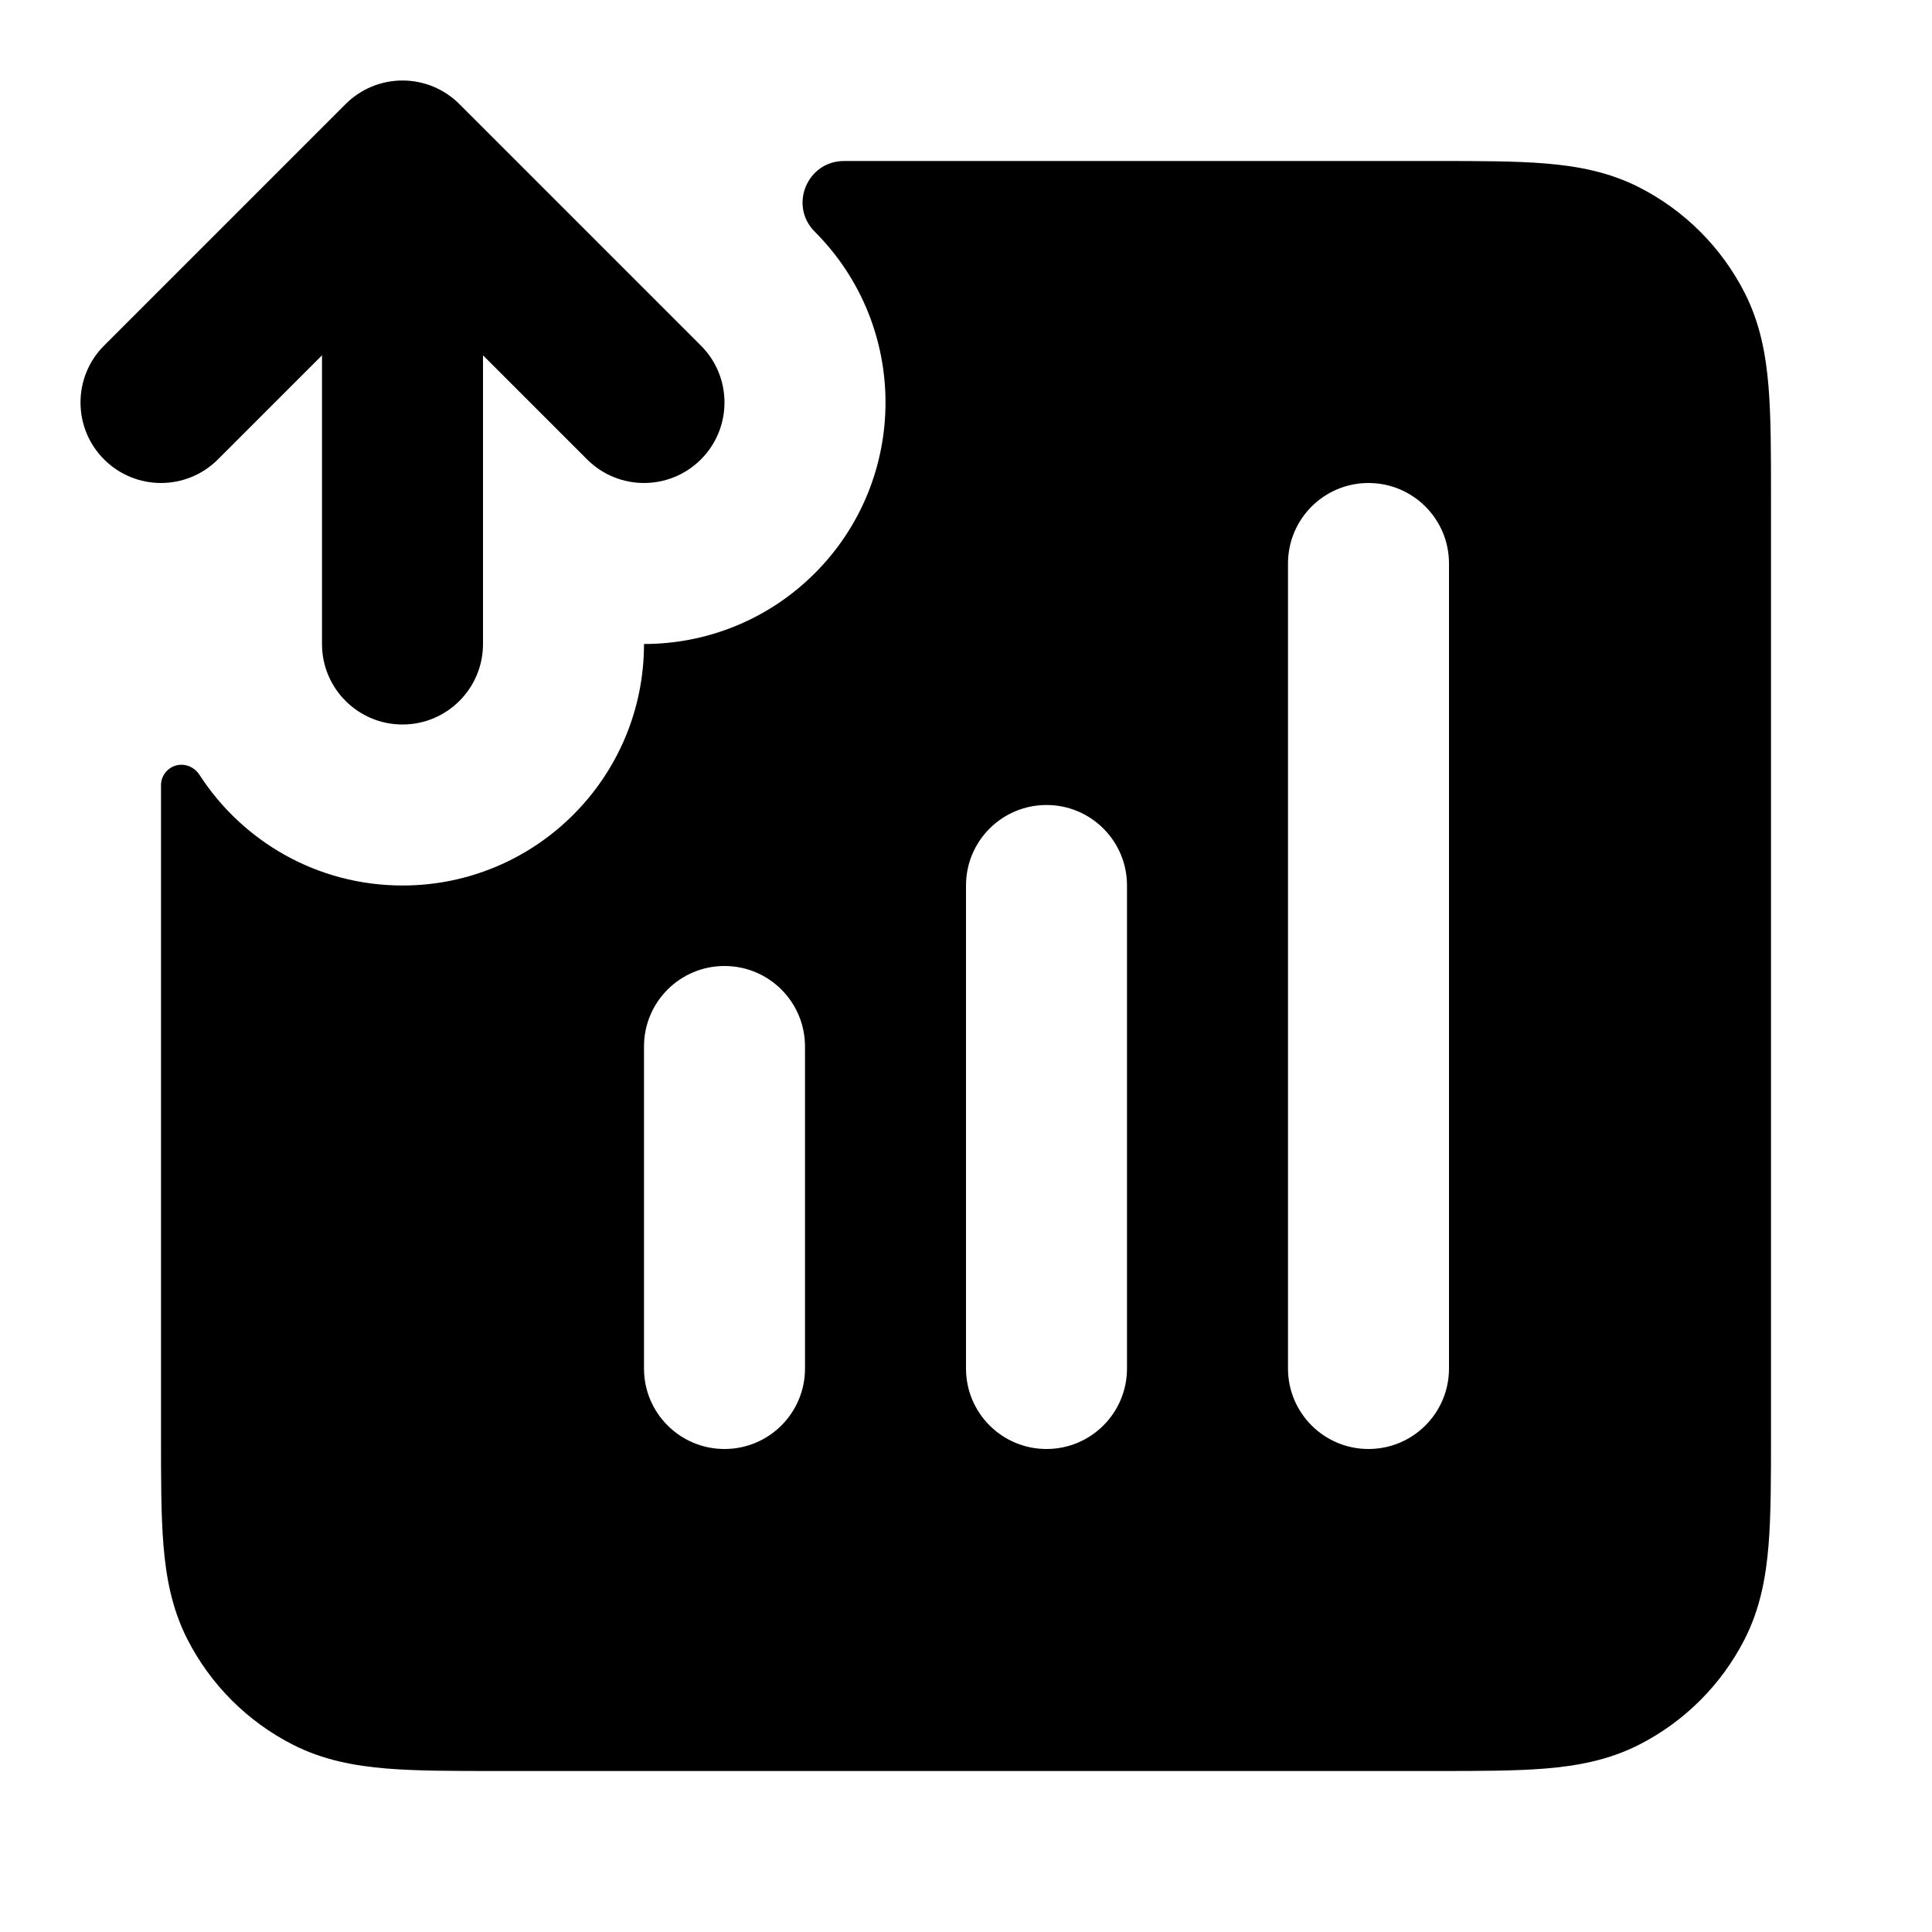
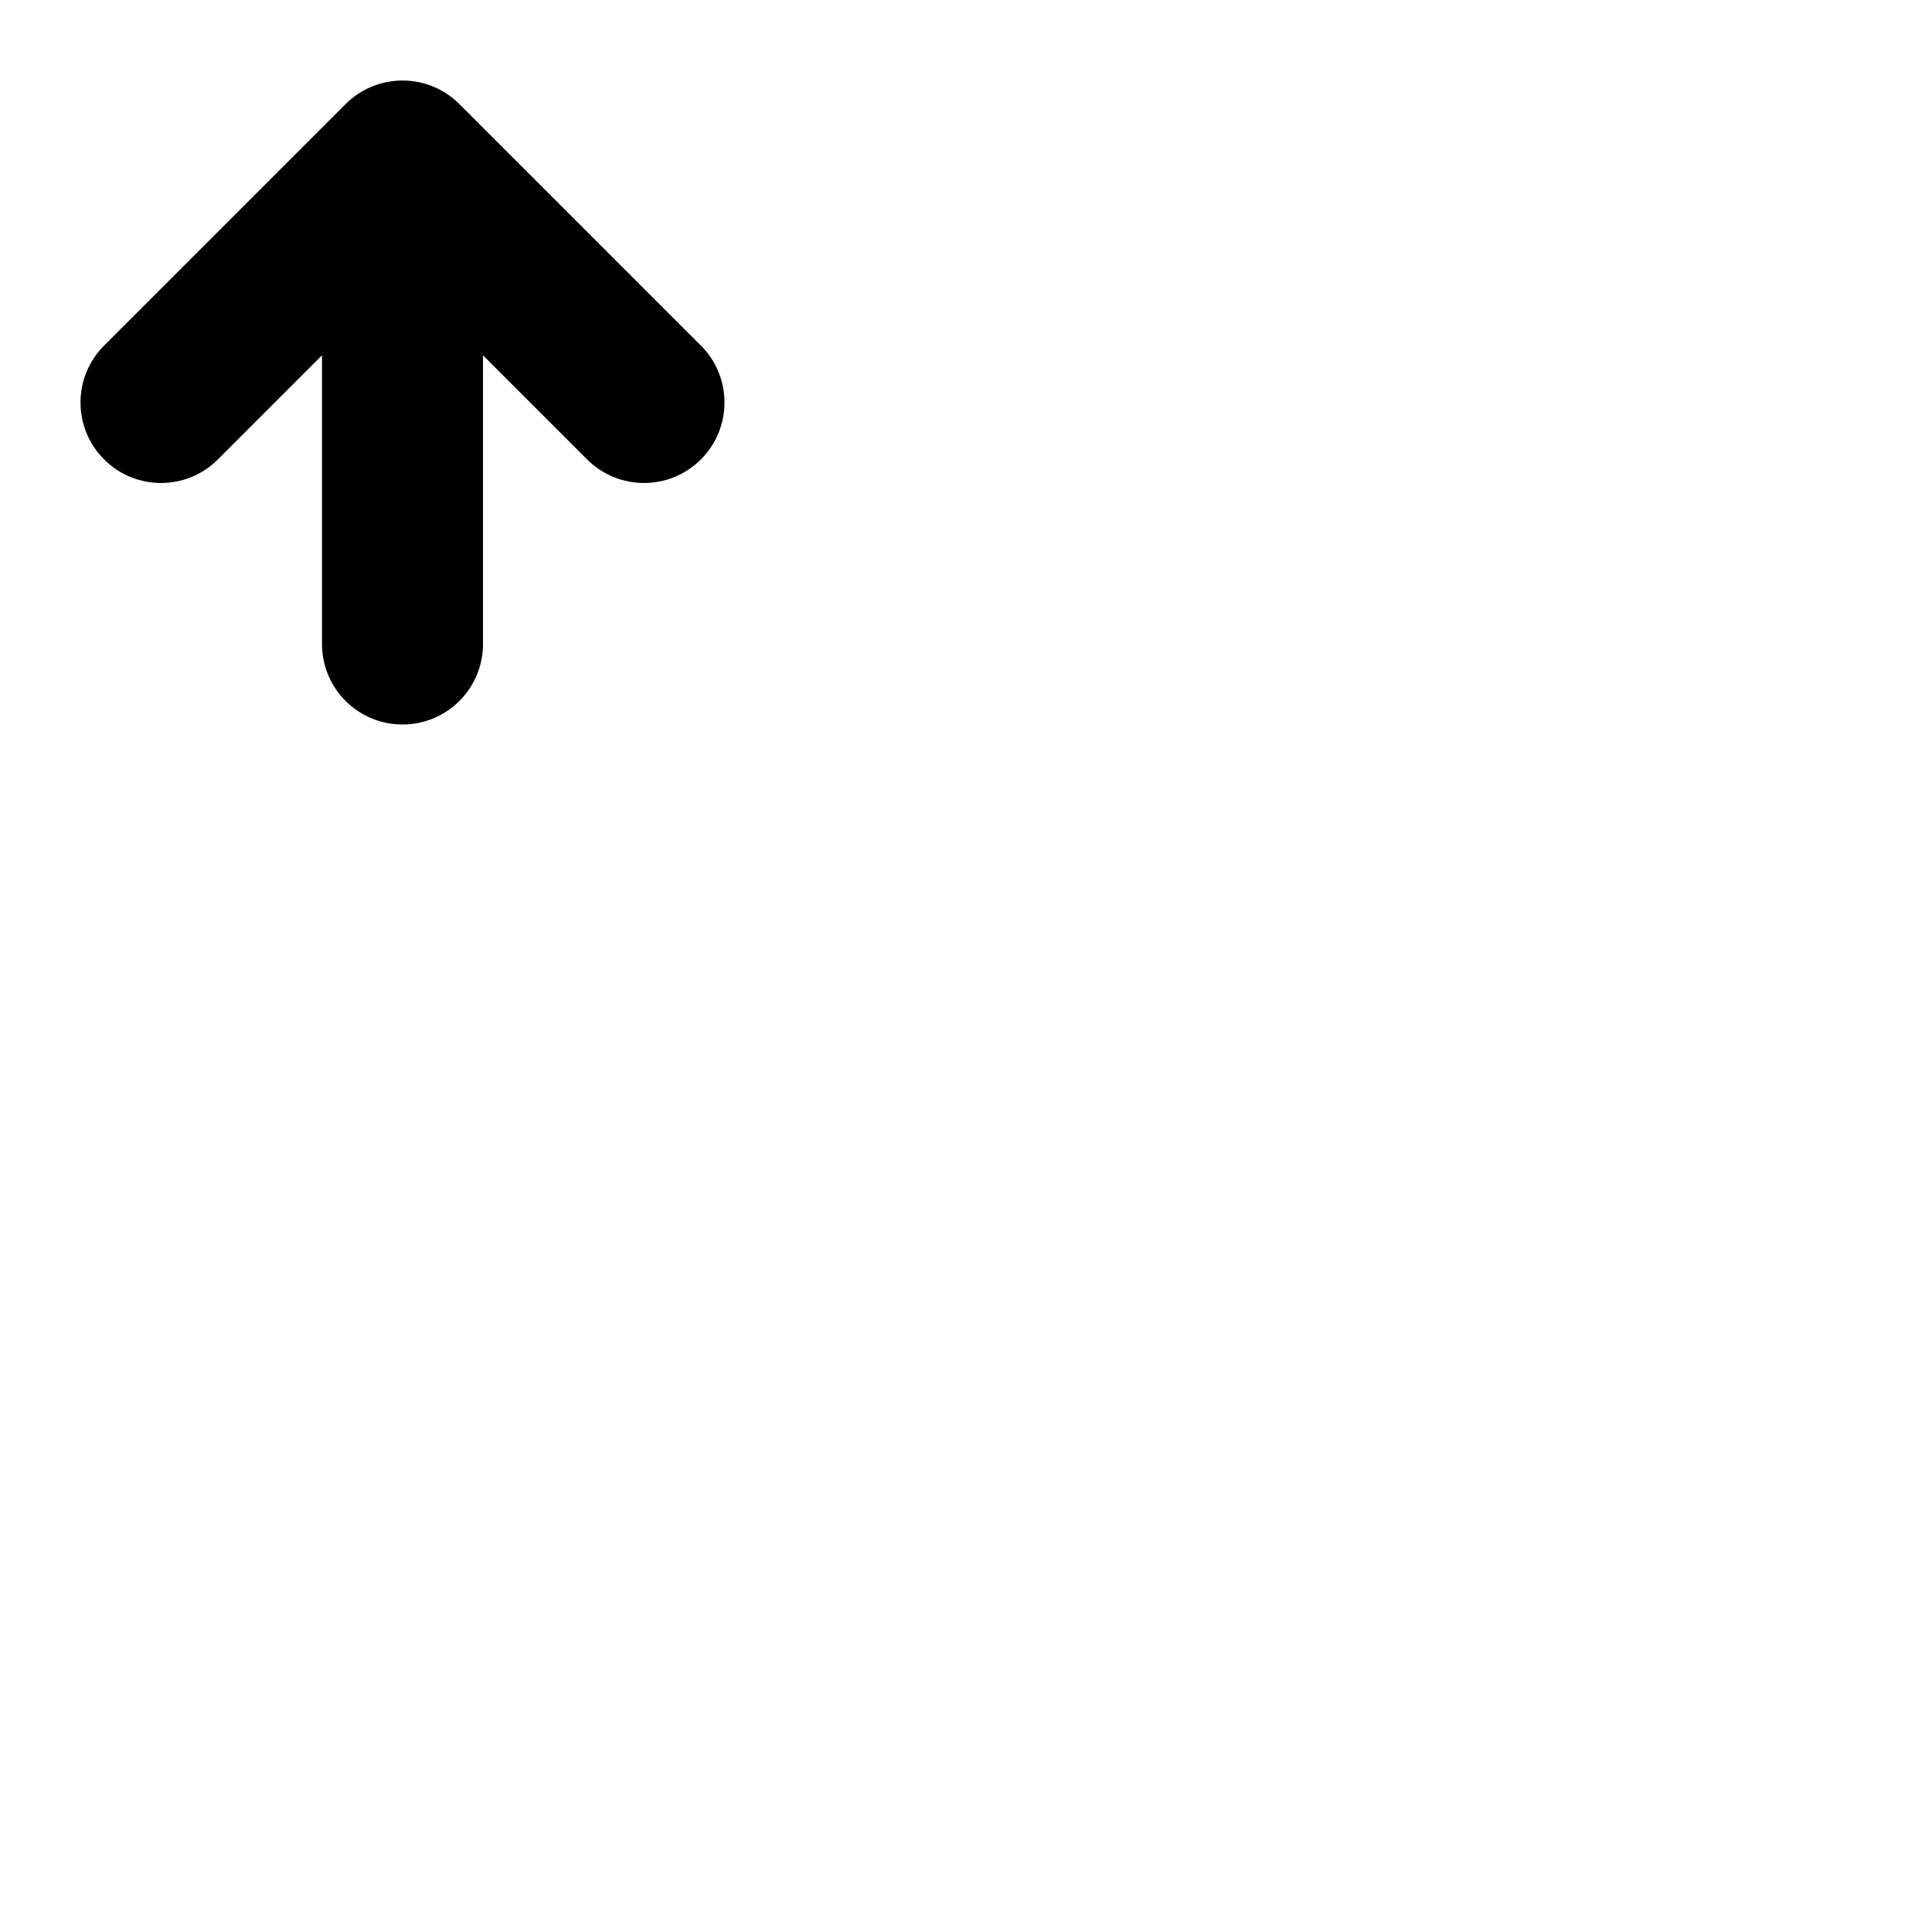
<svg xmlns="http://www.w3.org/2000/svg" width="48" height="48" viewBox="0 0 48 48" fill="none">
-   <path fill-rule="evenodd" clip-rule="evenodd" d="M4.509 19C4.228 19 4 19.228 4 19.509V35.677C4 36.731 4 37.641 4.061 38.39C4.126 39.181 4.268 39.967 4.654 40.724C5.229 41.853 6.147 42.771 7.276 43.346C8.033 43.732 8.819 43.874 9.61 43.939C10.359 44 11.269 44 12.323 44H35.677C36.731 44 37.641 44 38.39 43.939C39.181 43.874 39.967 43.732 40.724 43.346C41.853 42.771 42.771 41.853 43.346 40.724C43.732 39.967 43.874 39.181 43.939 38.39C44 37.641 44 36.731 44 35.677V12.323C44 11.269 44 10.359 43.939 9.61C43.874 8.819 43.732 8.033 43.346 7.276C42.771 6.147 41.853 5.229 40.724 4.654C39.967 4.268 39.181 4.126 38.39 4.061C37.641 4 36.731 4 35.677 4H20.971C20.053 4 19.594 5.109 20.243 5.757C22.586 8.101 22.586 11.899 20.243 14.243C19.071 15.414 17.535 16 16 16C16 19.314 13.314 22 10 22C7.884 22 6.024 20.905 4.956 19.25C4.857 19.098 4.691 19 4.509 19ZM36 14C36 12.895 35.105 12 34 12C32.895 12 32 12.895 32 14V34C32 35.105 32.895 36 34 36C35.105 36 36 35.105 36 34V14ZM26 20C27.105 20 28 20.895 28 22V34C28 35.105 27.105 36 26 36C24.895 36 24 35.105 24 34V22C24 20.895 24.895 20 26 20ZM18 24C19.105 24 20 24.895 20 26V34C20 35.105 19.105 36 18 36C16.895 36 16 35.105 16 34V26C16 24.895 16.895 24 18 24Z" fill="black" />
-   <path d="M11.414 2.586C11.039 2.211 10.53 2 10 2C9.47 2 8.961 2.211 8.586 2.586L2.586 8.586C1.805 9.367 1.805 10.633 2.586 11.414C3.367 12.195 4.633 12.195 5.414 11.414L8 8.828L8 16C8 17.105 8.895 18 10 18C11.105 18 12 17.105 12 16L12 8.828L14.586 11.414C15.367 12.195 16.633 12.195 17.414 11.414C18.195 10.633 18.195 9.367 17.414 8.586L11.414 2.586Z" fill="black" />
+   <path d="M11.414 2.586C11.039 2.211 10.53 2 10 2C9.47 2 8.961 2.211 8.586 2.586L2.586 8.586C1.805 9.367 1.805 10.633 2.586 11.414C3.367 12.195 4.633 12.195 5.414 11.414L8 8.828L8 16C8 17.105 8.895 18 10 18C11.105 18 12 17.105 12 16L12 8.828L14.586 11.414C15.367 12.195 16.633 12.195 17.414 11.414C18.195 10.633 18.195 9.367 17.414 8.586Z" fill="black" />
</svg>